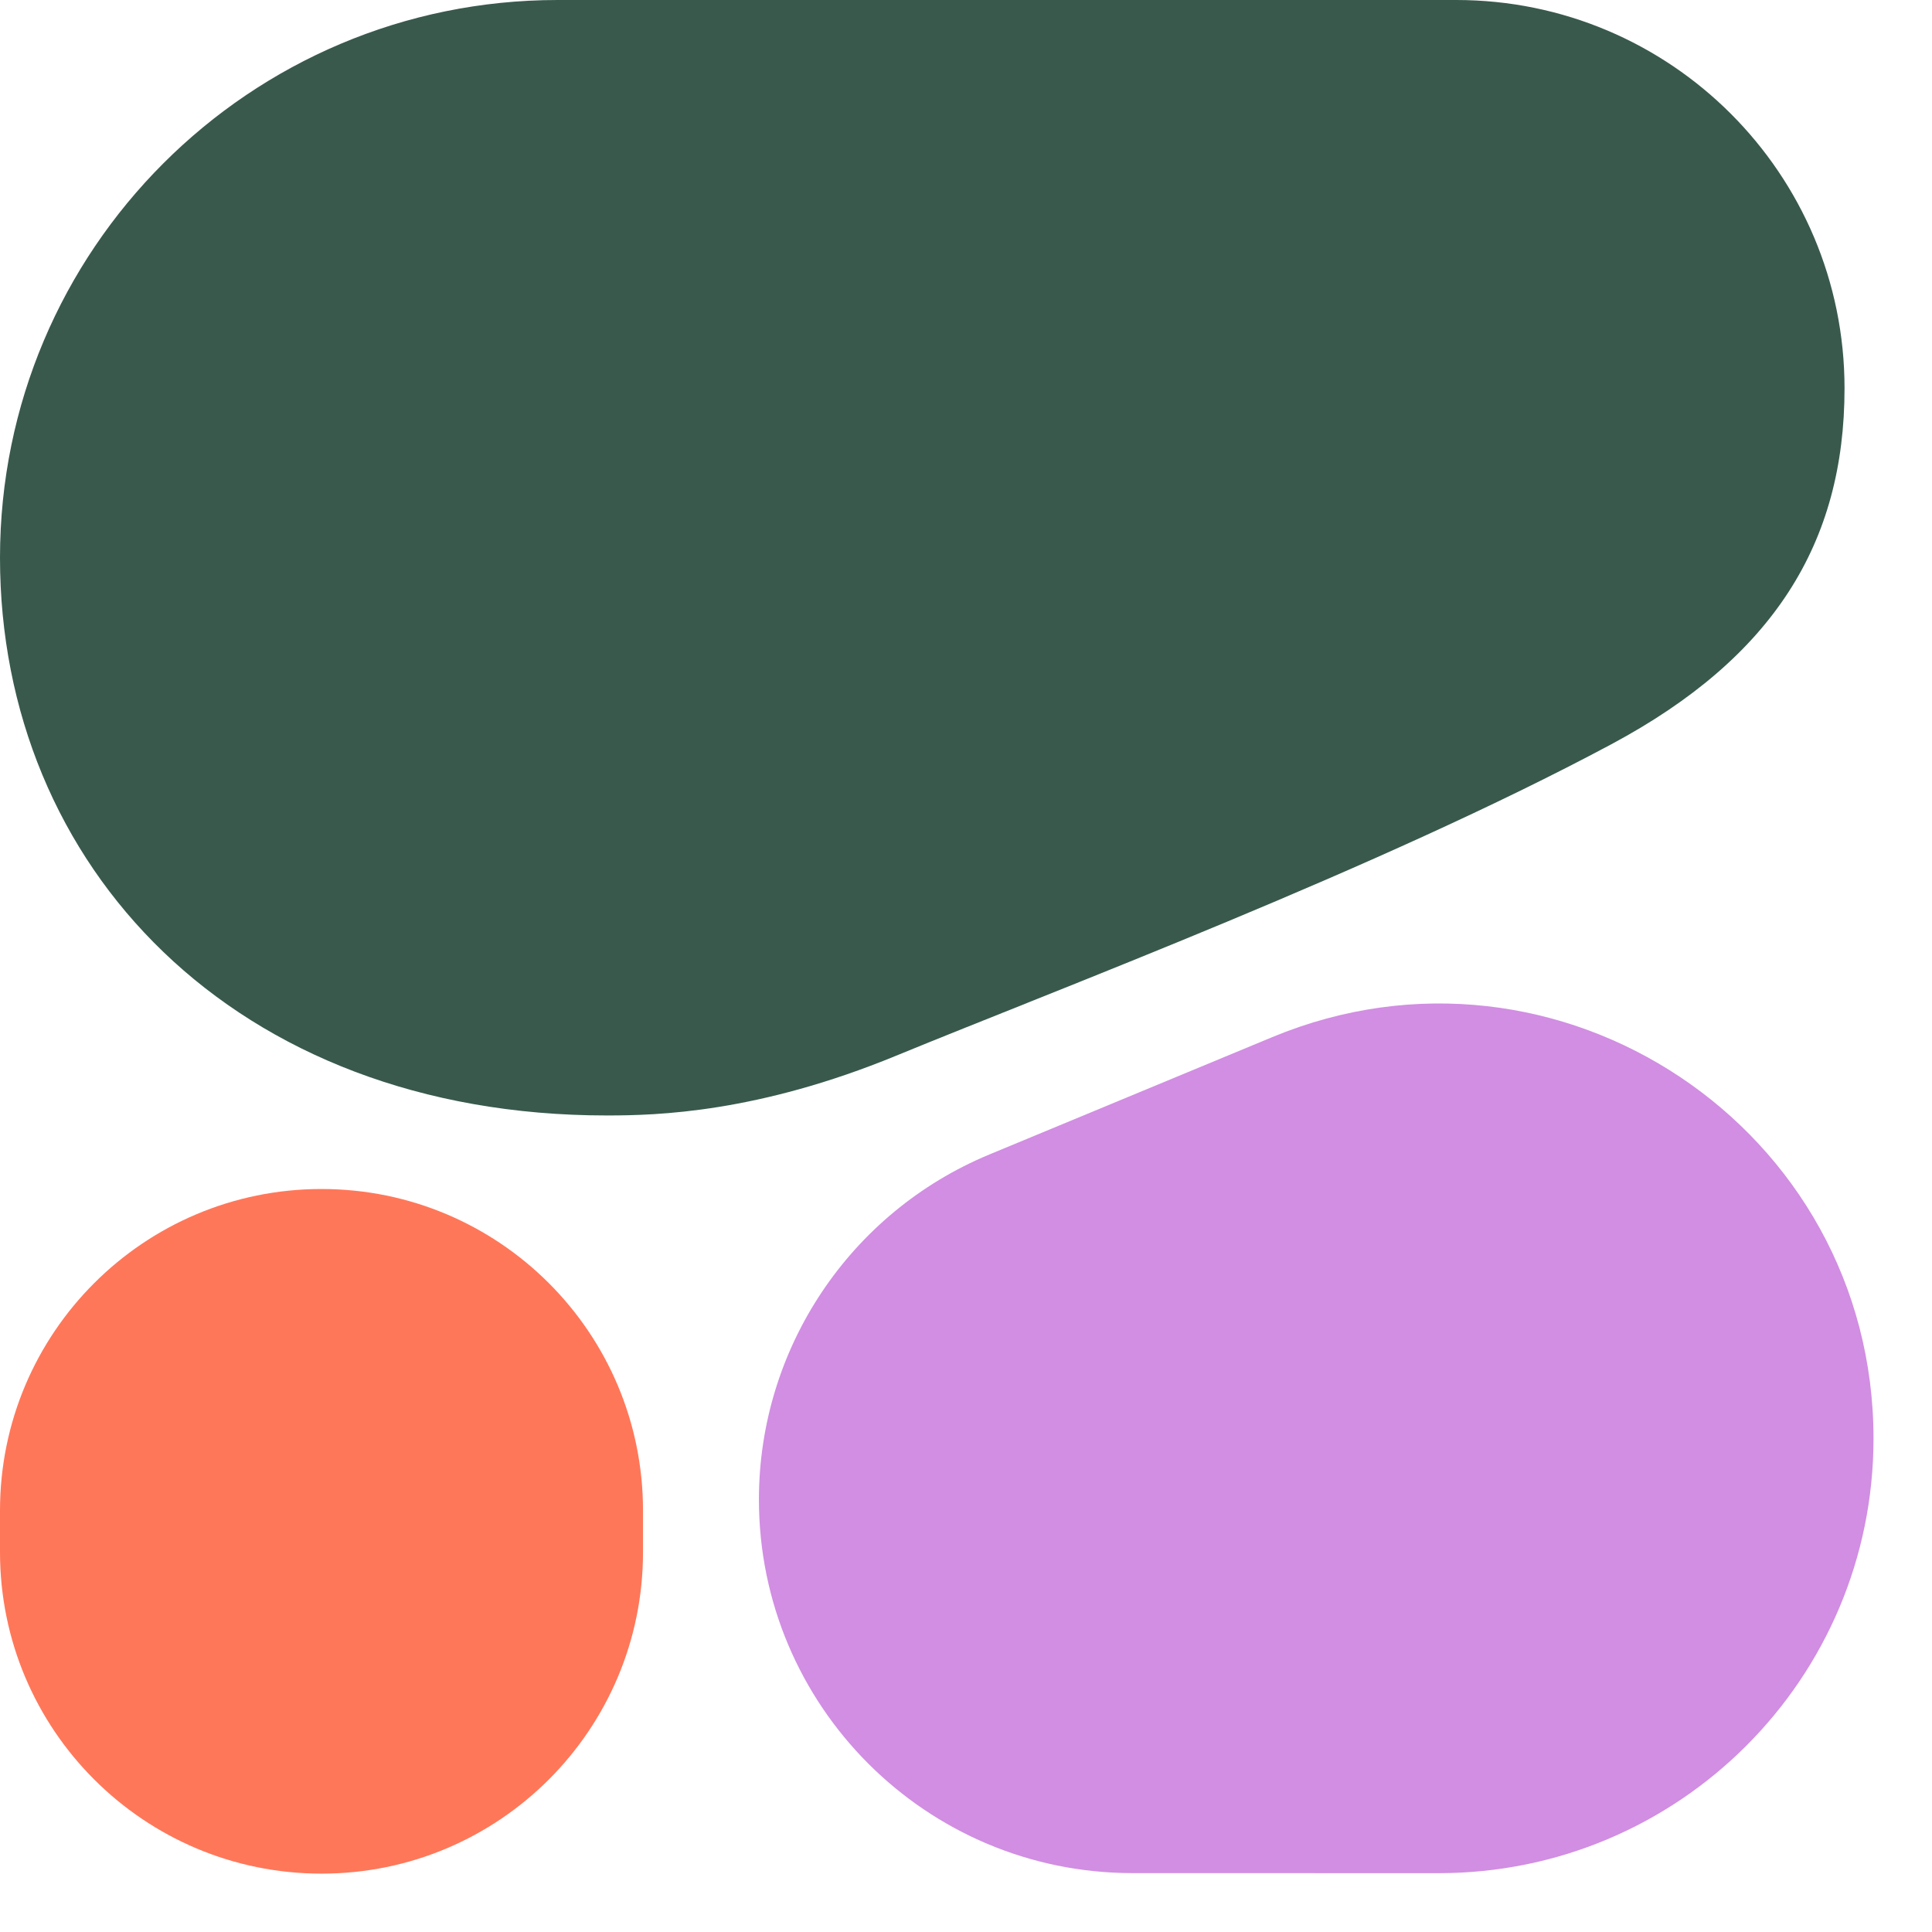
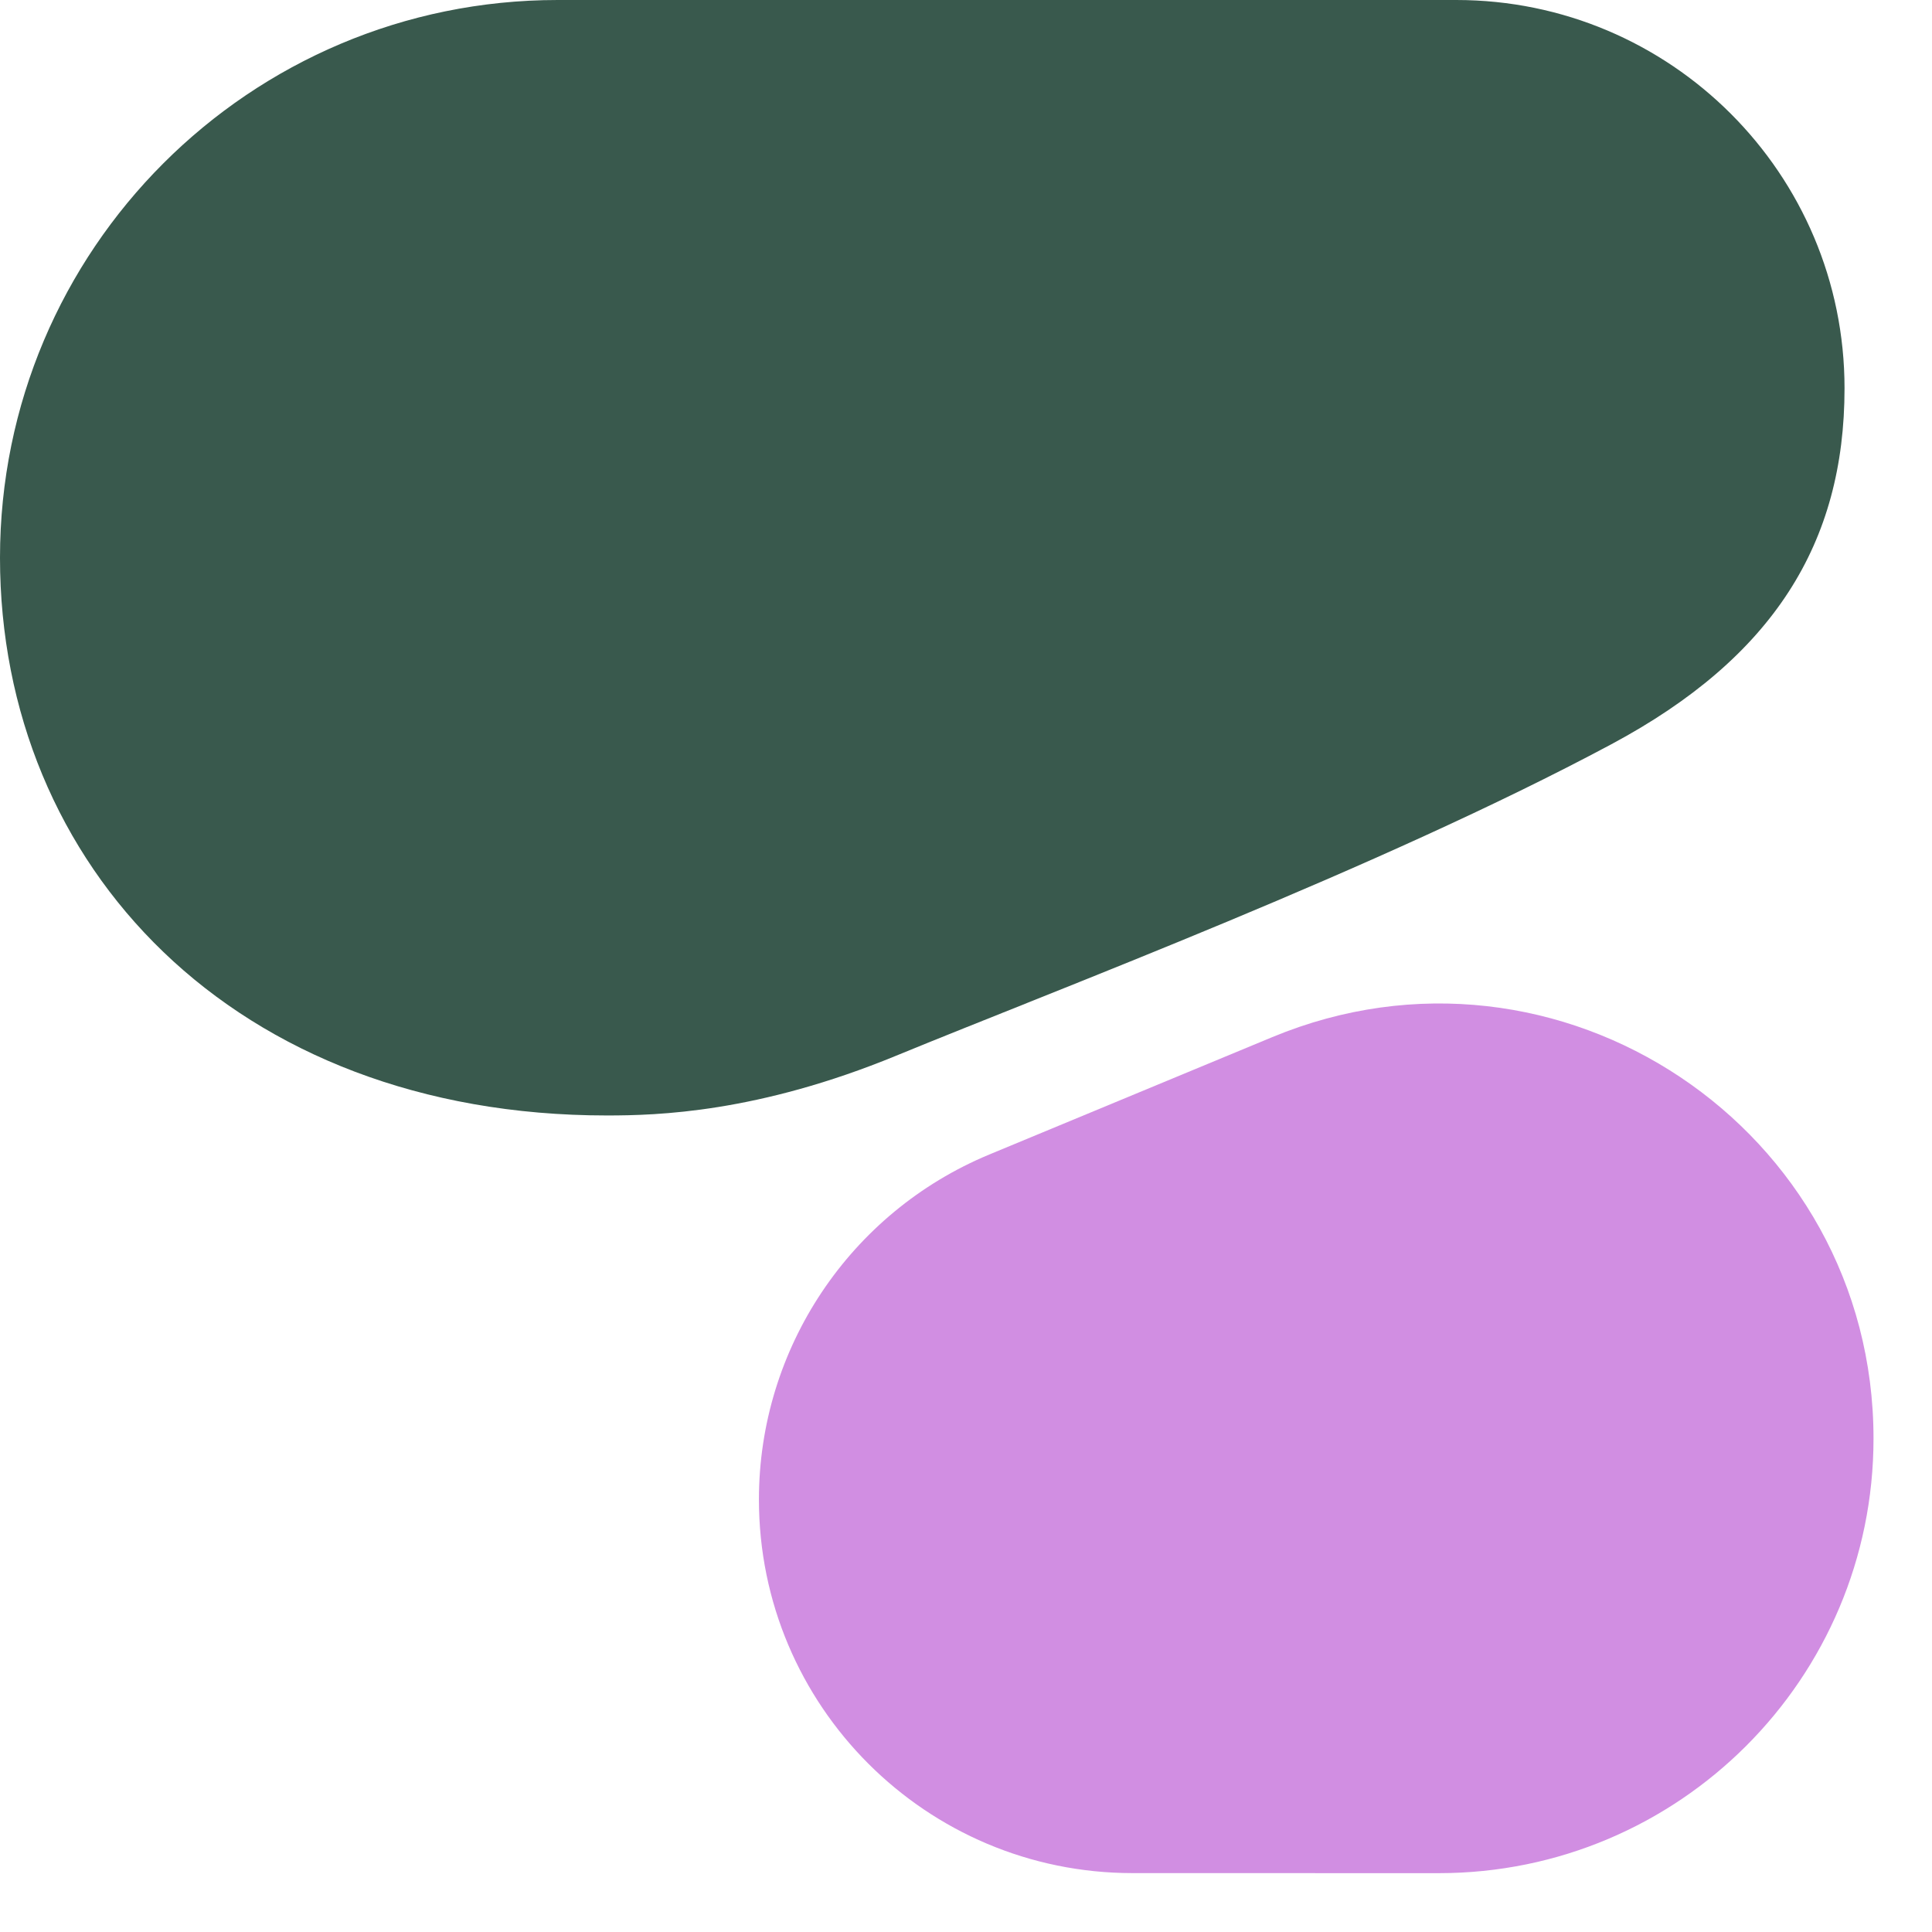
<svg xmlns="http://www.w3.org/2000/svg" viewBox="0 0 33 33">
  <g id="ss1845241377_1">
    <path d="M 10.367 19.053 C 11.229 19.053 12.942 19.006 15.31 18.031 C 18.07 16.895 23.561 14.832 27.522 12.713 C 30.292 11.231 31.506 9.272 31.506 6.632 C 31.506 2.969 28.536 0 24.874 0 L 9.526 0 C 4.265 0 0 4.265 0 9.526 C 0 14.788 3.993 19.053 10.367 19.053 Z" fill="rgb(57,89,77)" />
    <path d="M 12.963 25.613 C 12.963 23.034 14.516 20.709 16.898 19.72 L 21.731 17.715 C 26.62 15.686 32.001 19.278 32.001 24.571 C 32.001 28.672 28.676 31.996 24.575 31.995 L 19.342 31.994 C 15.819 31.993 12.963 29.136 12.963 25.613 Z" fill="rgb(209,142,226)" />
-     <path d="M 5.492 20.309 C 2.459 20.309 0 22.767 0 25.8 L 0 26.512 C 0 29.545 2.459 32.003 5.492 32.003 C 8.525 32.003 10.983 29.545 10.983 26.512 L 10.983 25.8 C 10.983 22.767 8.525 20.309 5.492 20.309 Z" fill="rgb(255,119,89)" />
  </g>
</svg>